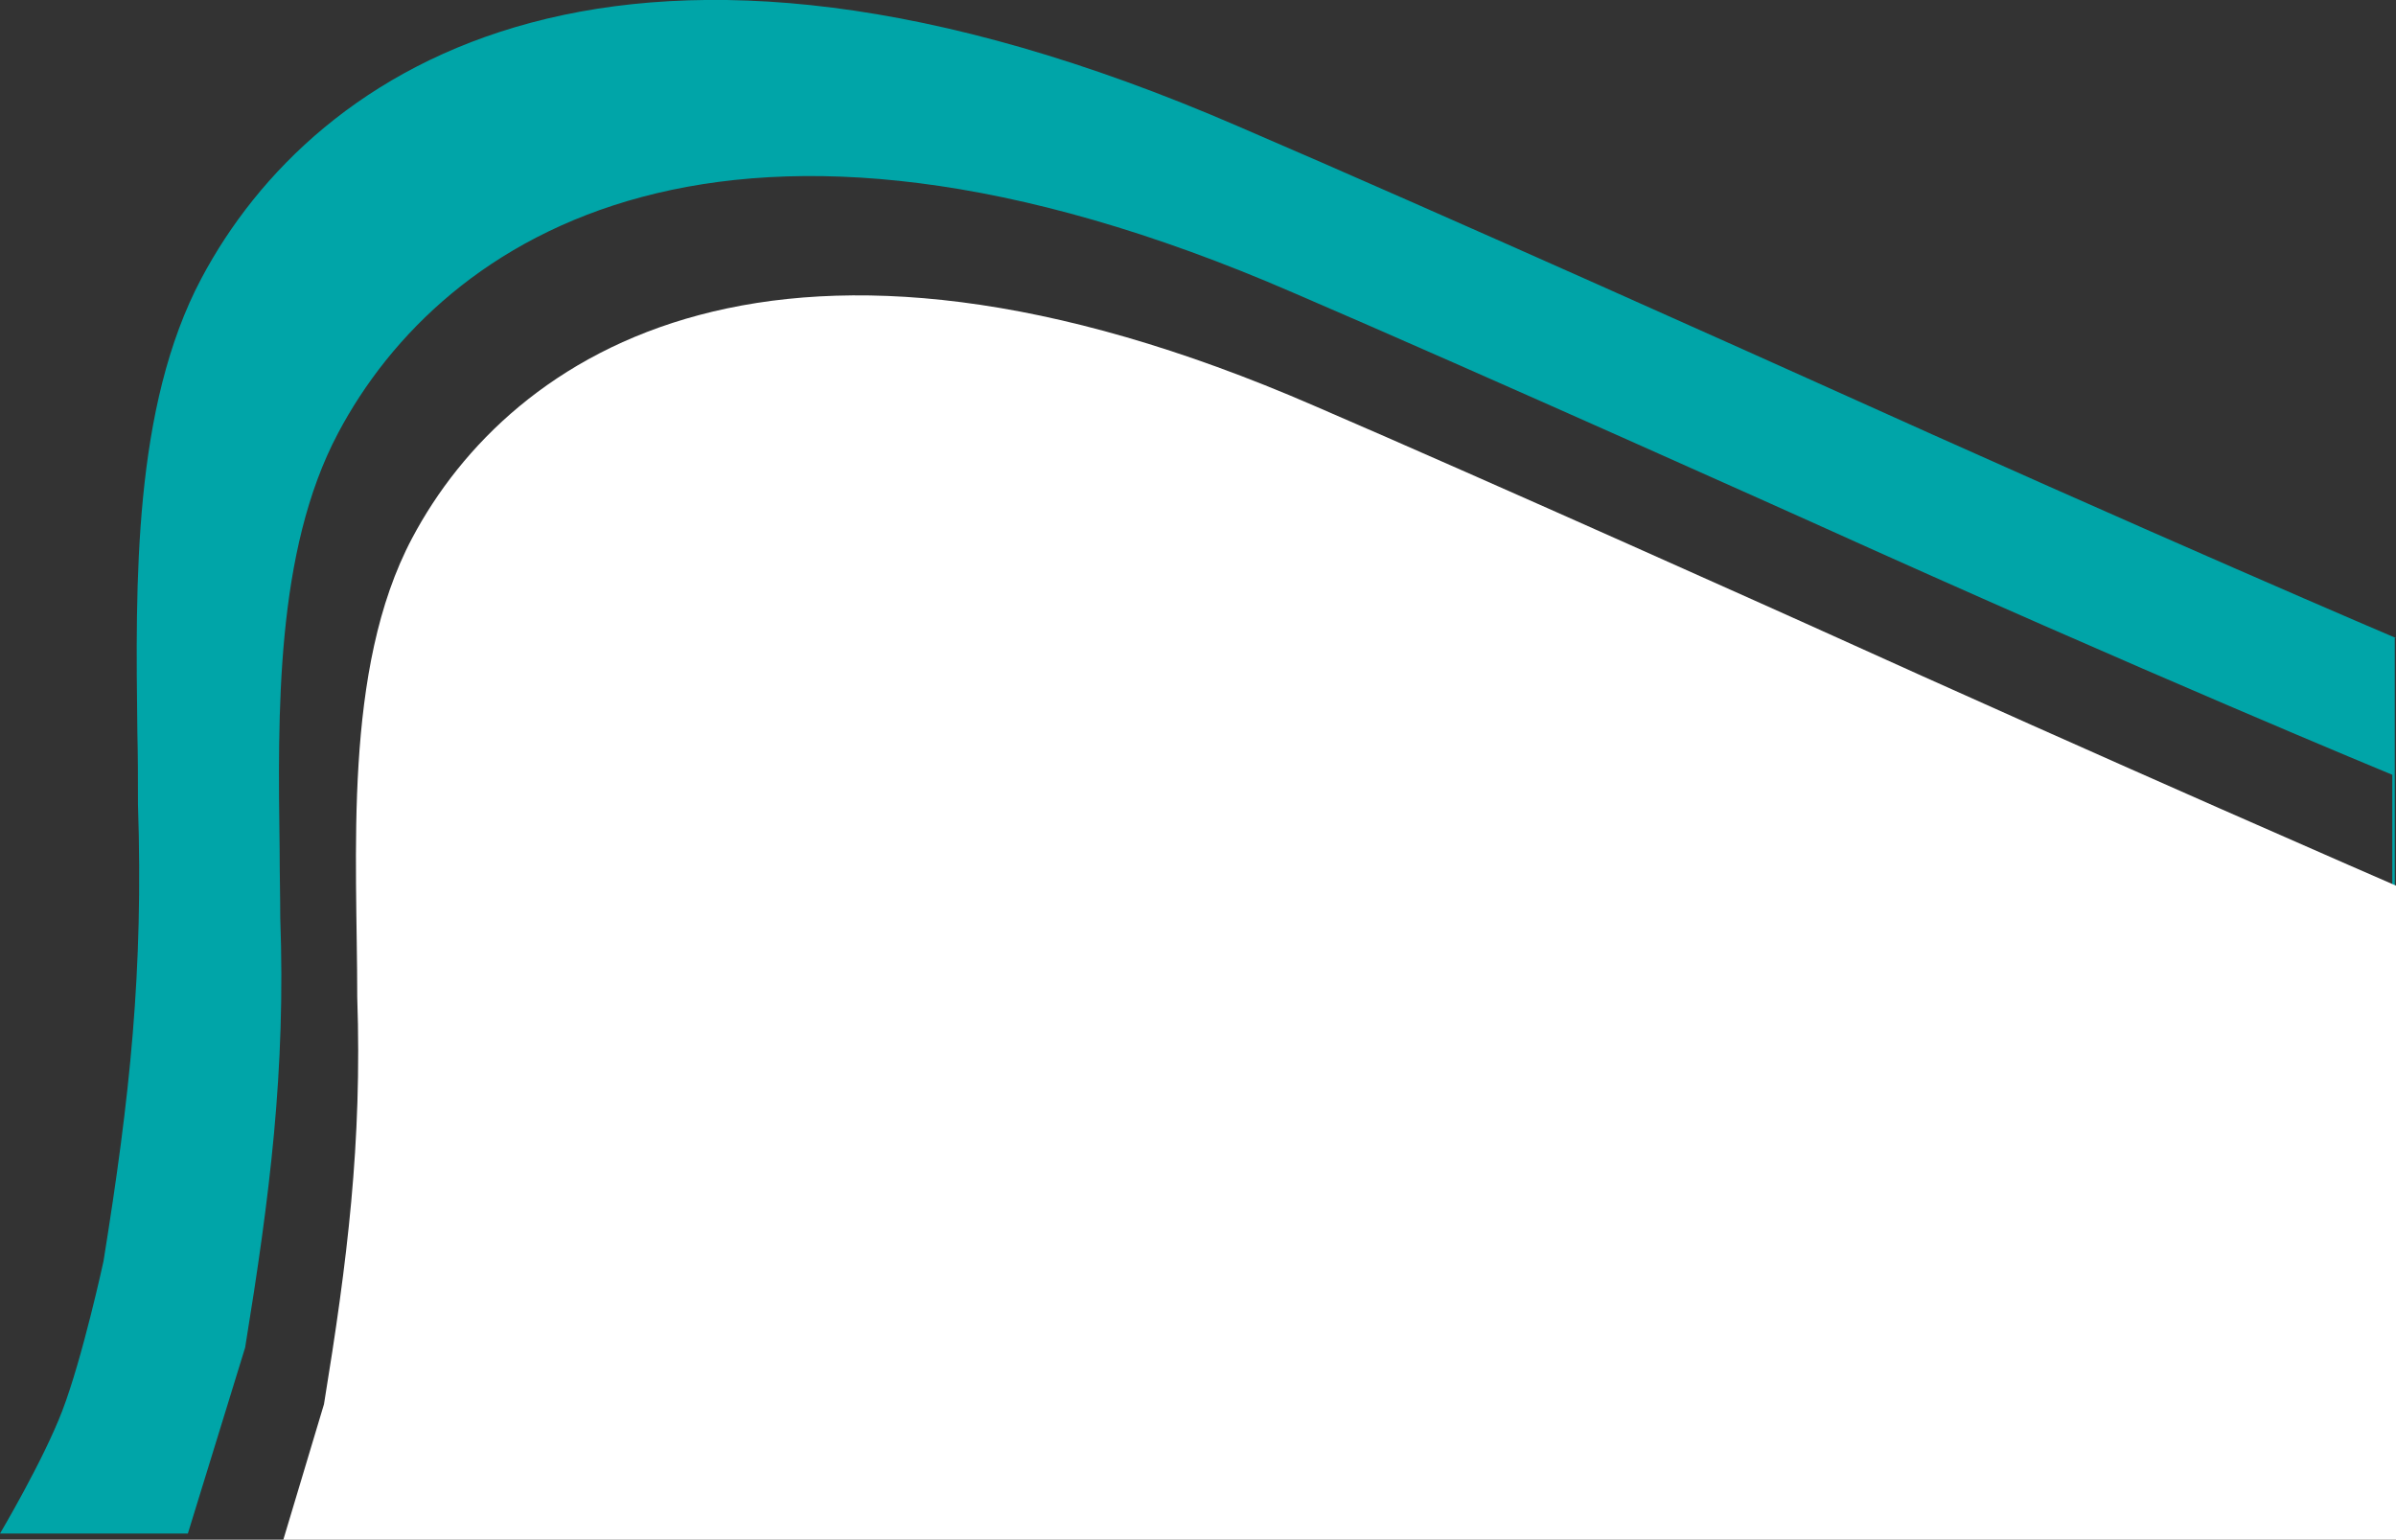
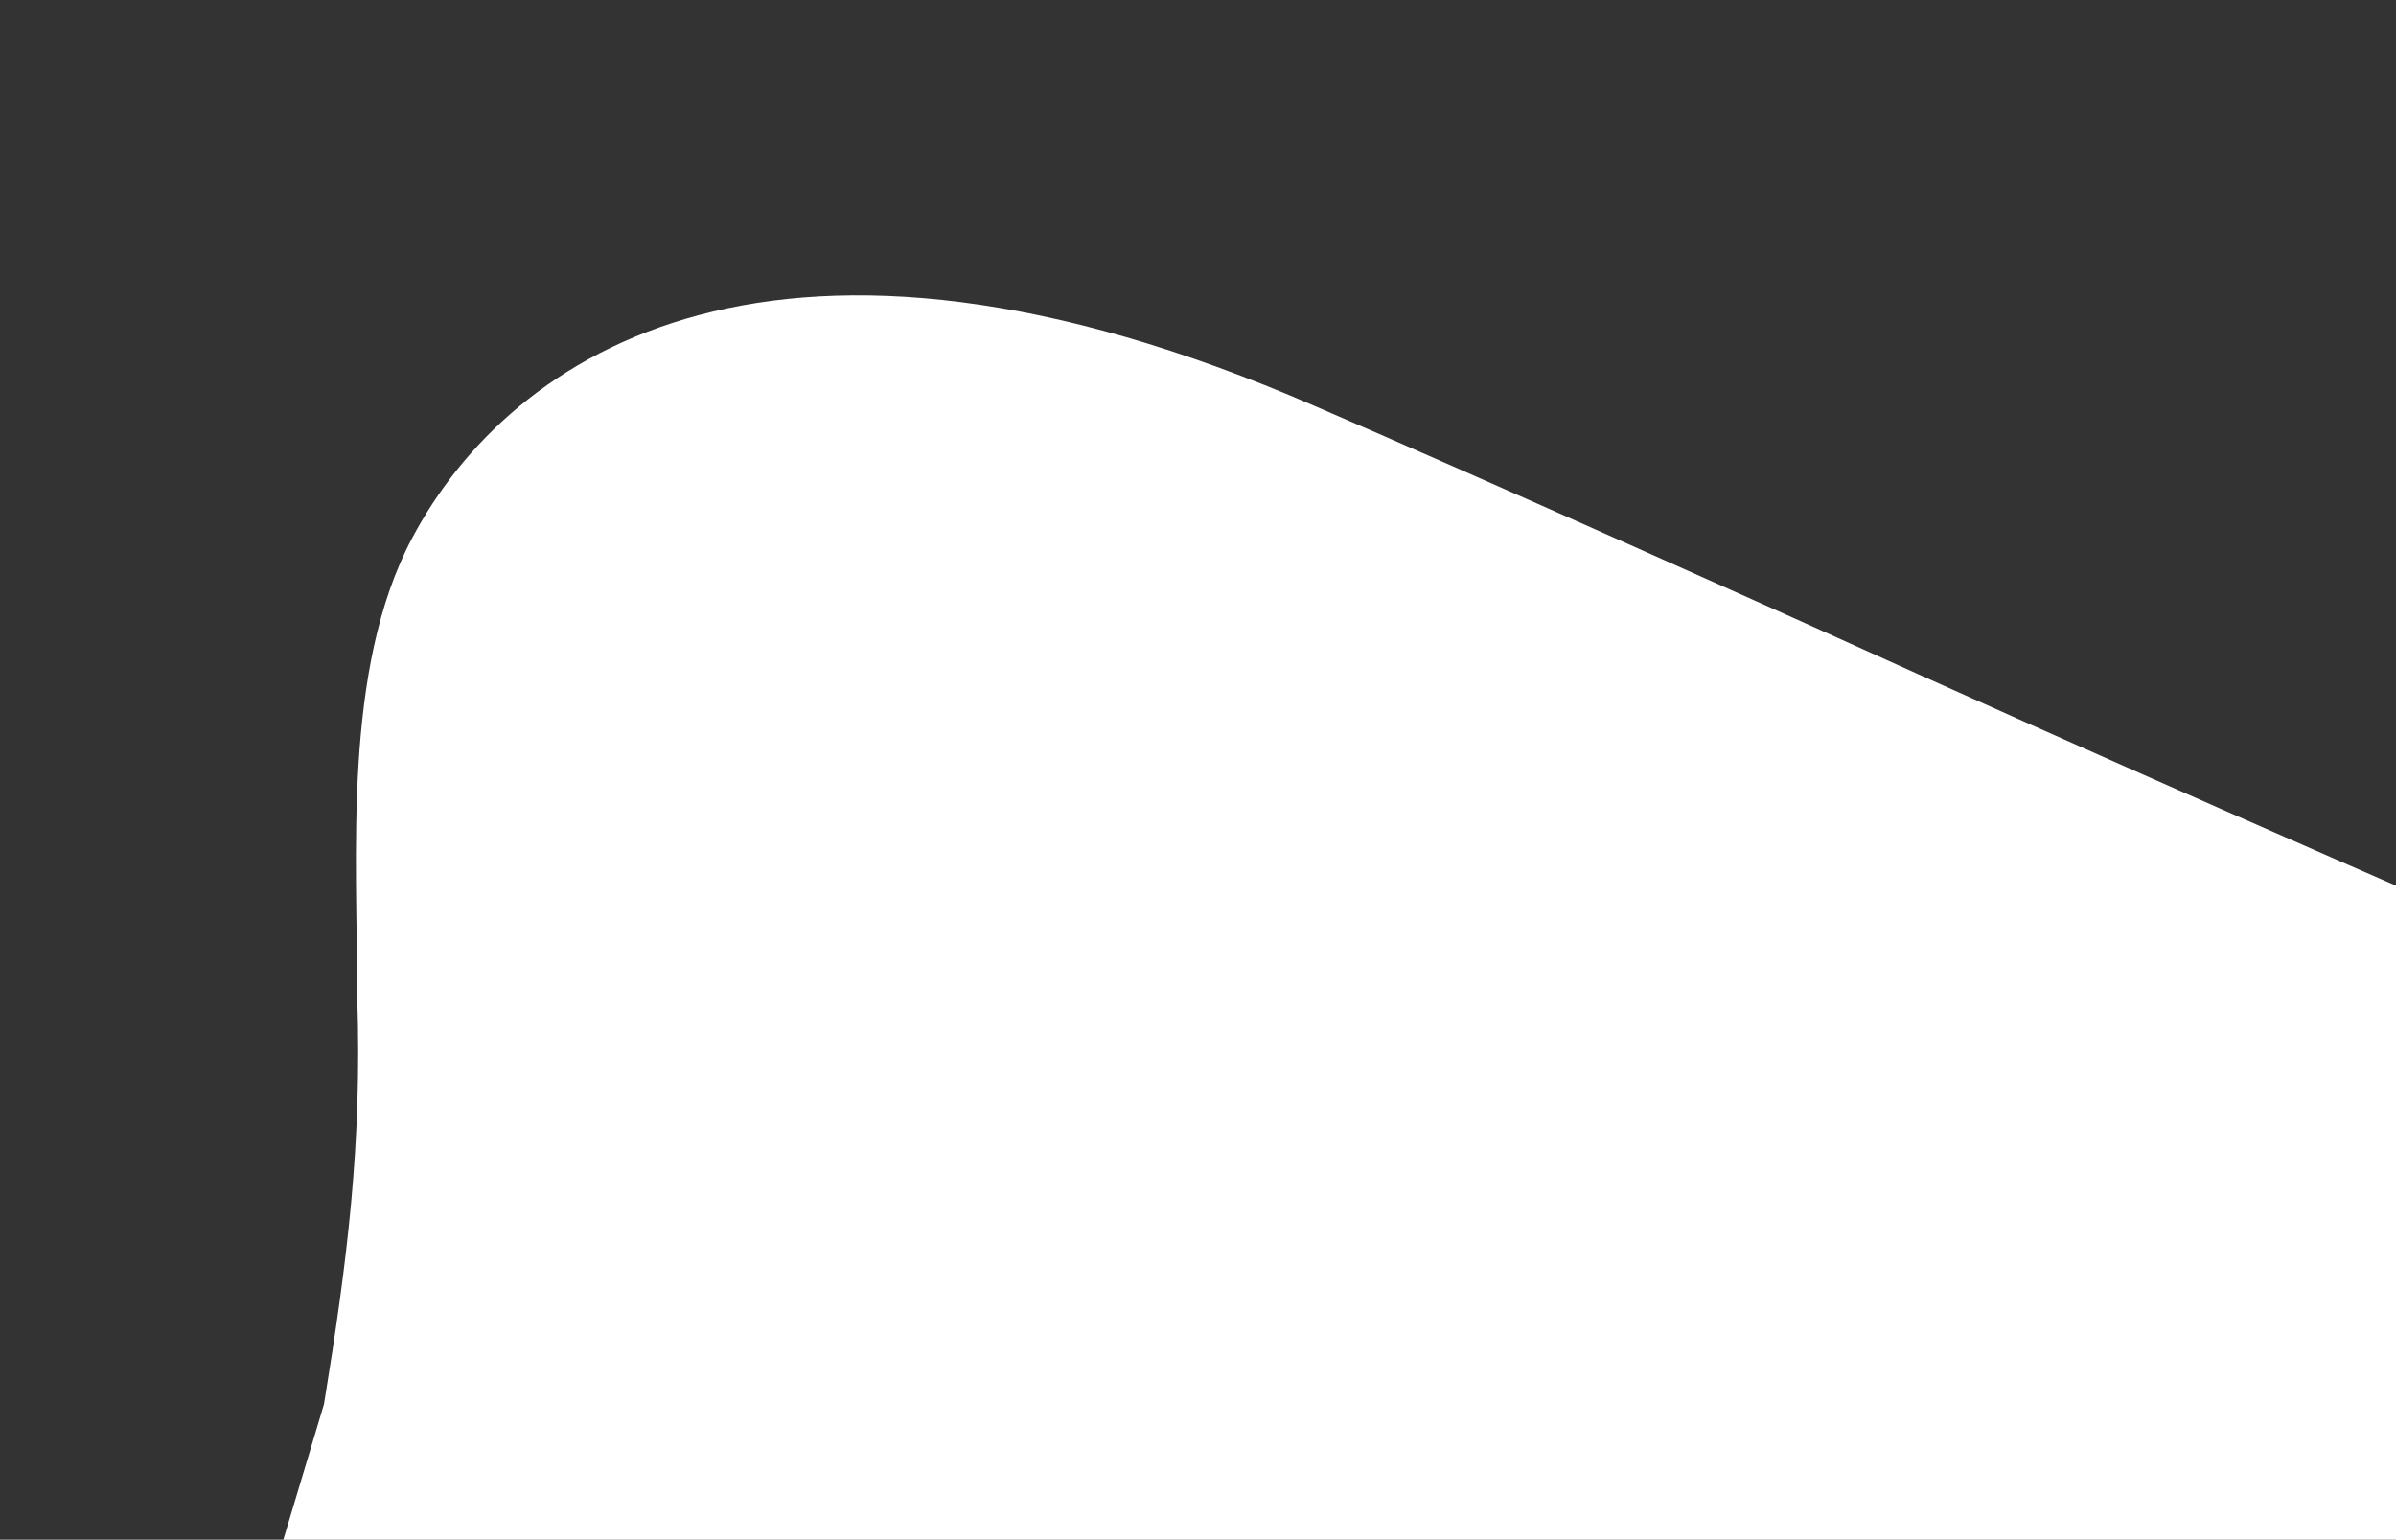
<svg xmlns="http://www.w3.org/2000/svg" id="Calque_1" x="0px" y="0px" viewBox="0 0 389 250" style="enable-background:new 0 0 389 250;" xml:space="preserve">
  <rect x="0" y="0" width="389" height="250" fill="#333333" stroke="none" />
  <style type="text/css">	.st0{fill-rule:evenodd;clip-rule:evenodd;fill:#00A5A8;}	.st1{fill-rule:evenodd;clip-rule:evenodd;fill:#FFFFFF;}</style>
-   <path class="st0" d="M389,103.6c0,0-37.4-15.9-96.5-42.6c0,0-58.2-26.2-91.5-40.5C101.1-22.8,51,10.7,32.7,45.2 C21.6,66.1,22,94.6,22.3,118.8c0.1,4.1,0.1,8,0.1,11.8c0.9,27.1-1.3,47.5-5.6,74.2c0,0-3.4,15.7-6.7,24.3C7,237.2,0,249,0,249h30.5 l9.3-30.2c4-24.6,6.6-44.9,5.7-69.8c0-3.5-0.1-7.1-0.1-10.9c-0.3-22.3-0.7-48.6,9.5-67.8c16.9-31.9,63-62.7,155-22.8 c30.7,13.2,84.3,37.3,84.3,37.3c54.4,24.6,94.2,41,94.2,41V249h0.4v-97.6V103.6z" />
  <path class="st1" d="M293.1,101.2c51.4,23.3,95.9,42.6,95.9,42.6v46.5V250H46l6.6-22c3.8-23.3,6.2-42.4,5.4-66.1 c0-22.9-2.4-53.2,8.9-74.5c16-30.2,59.5-59.3,146.5-21.5C242.4,78.4,293.1,101.2,293.1,101.2z" />
</svg>